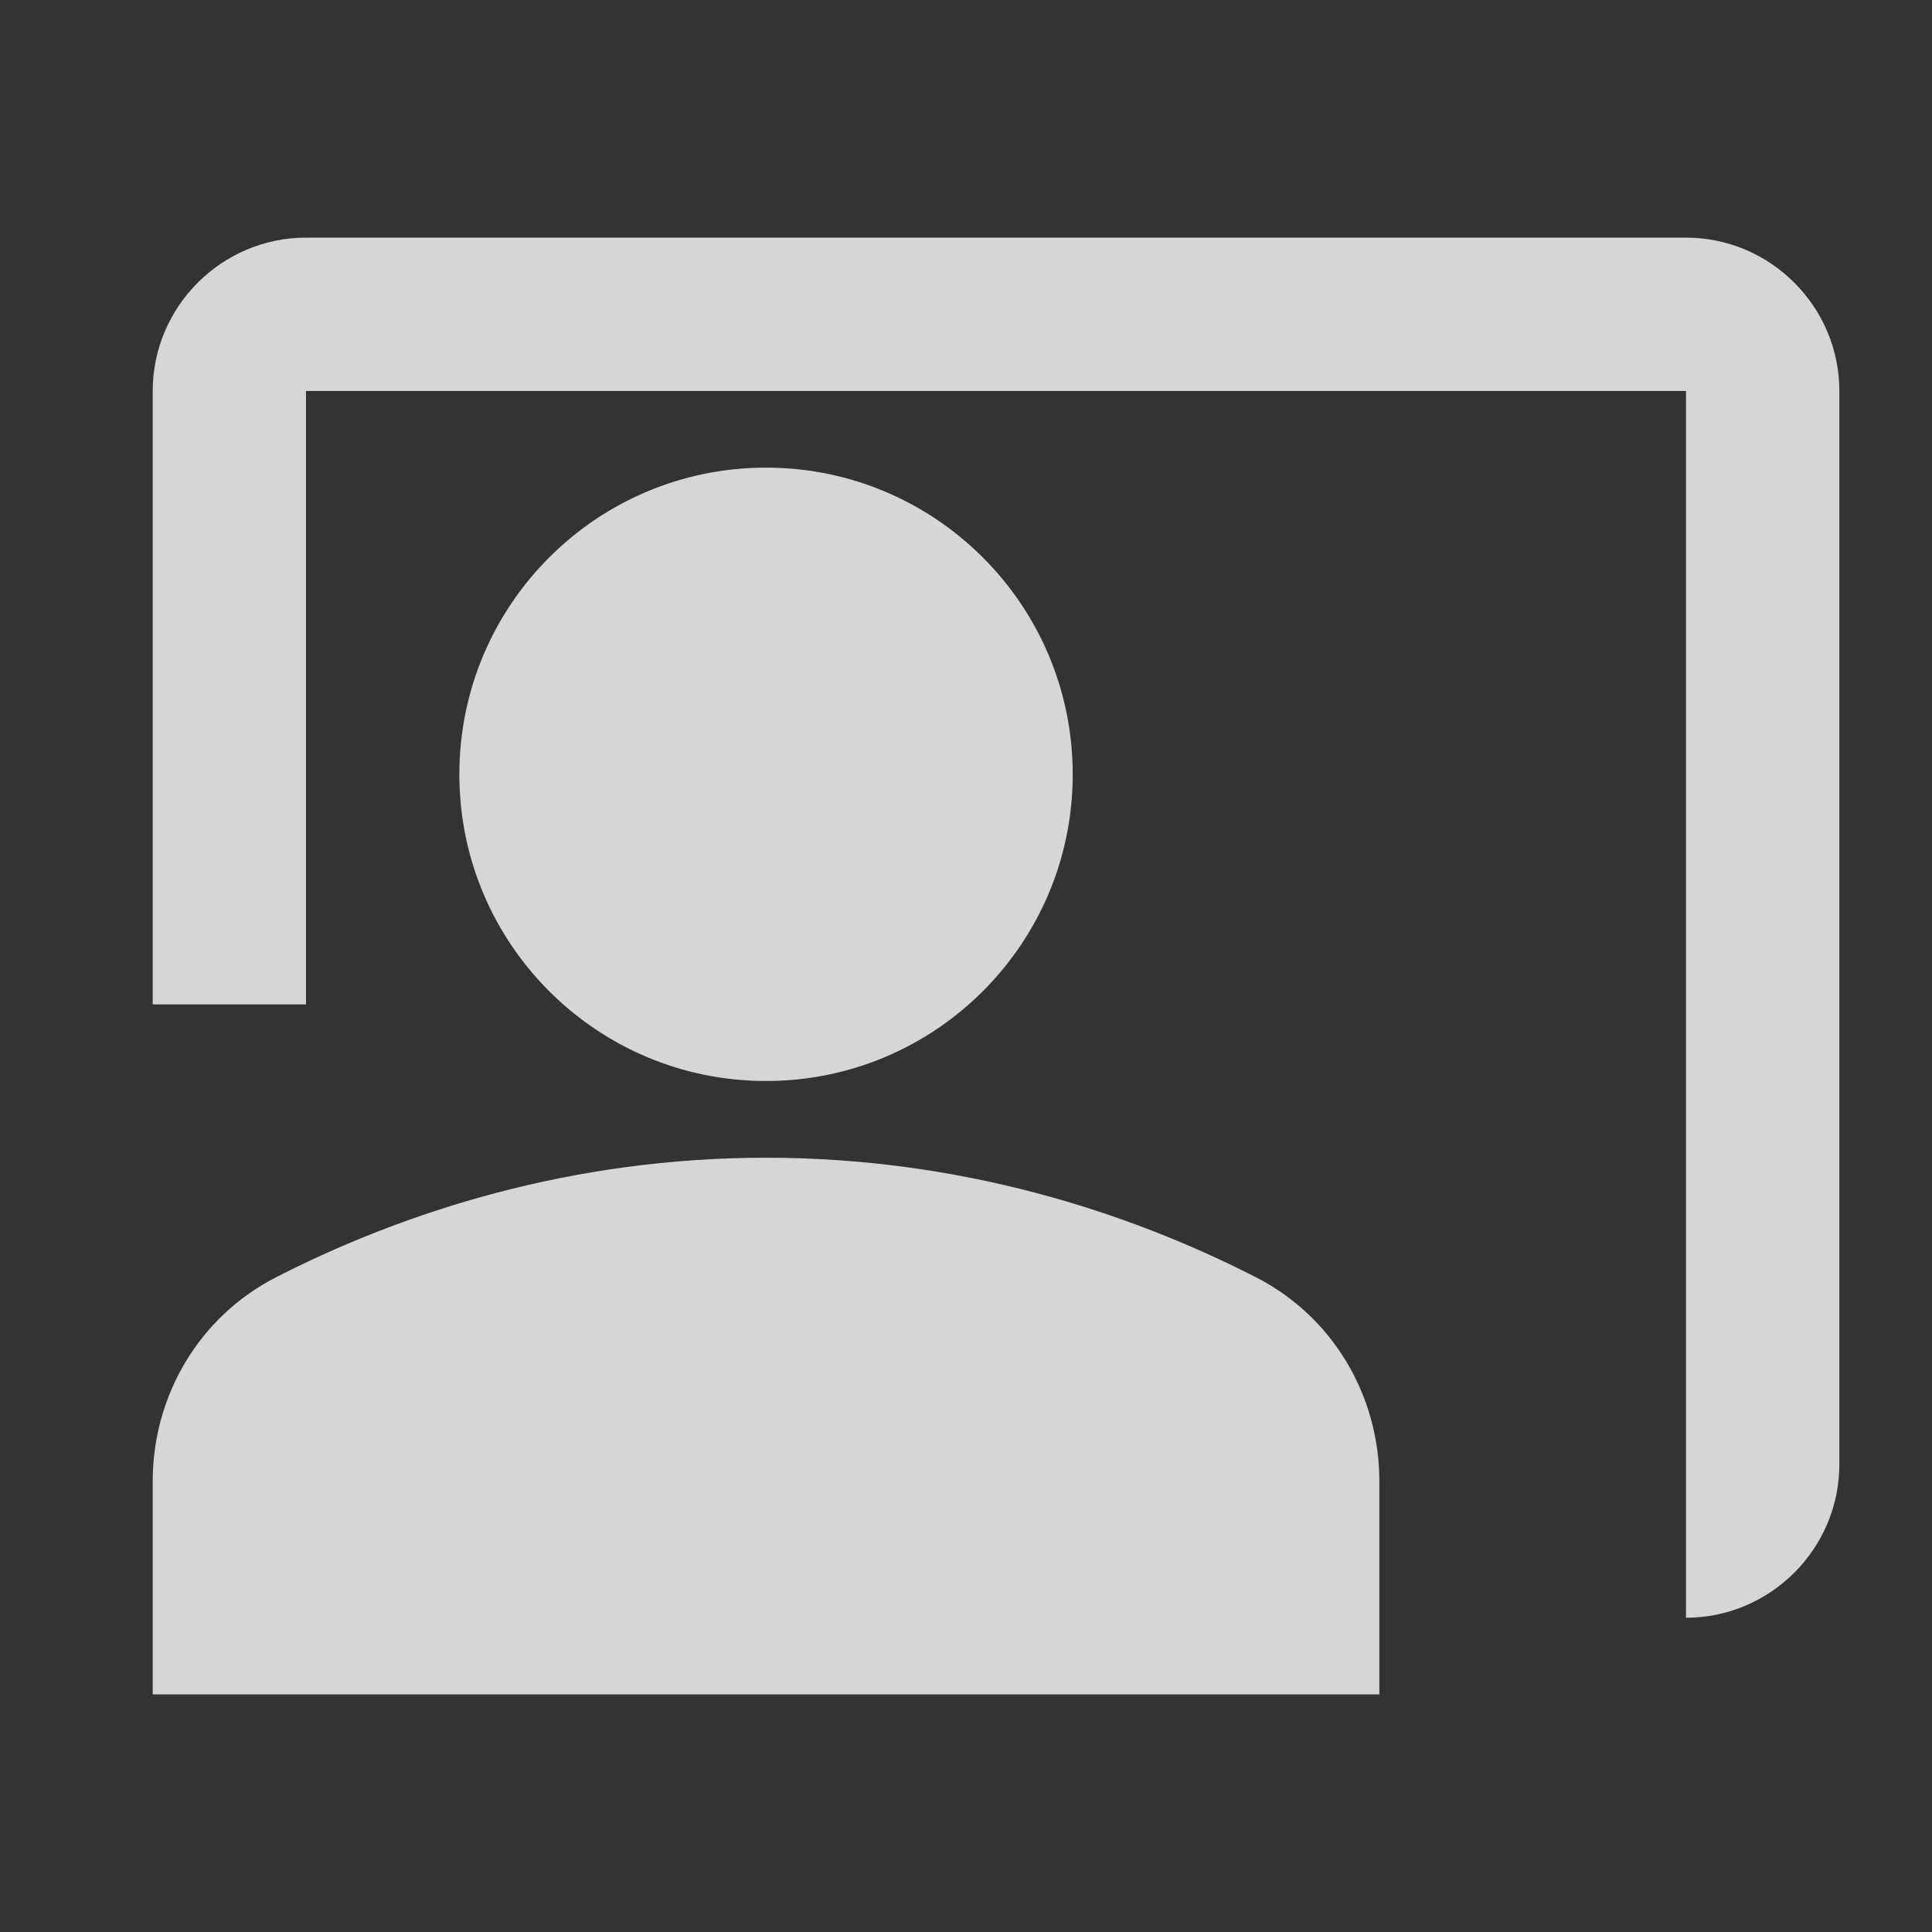
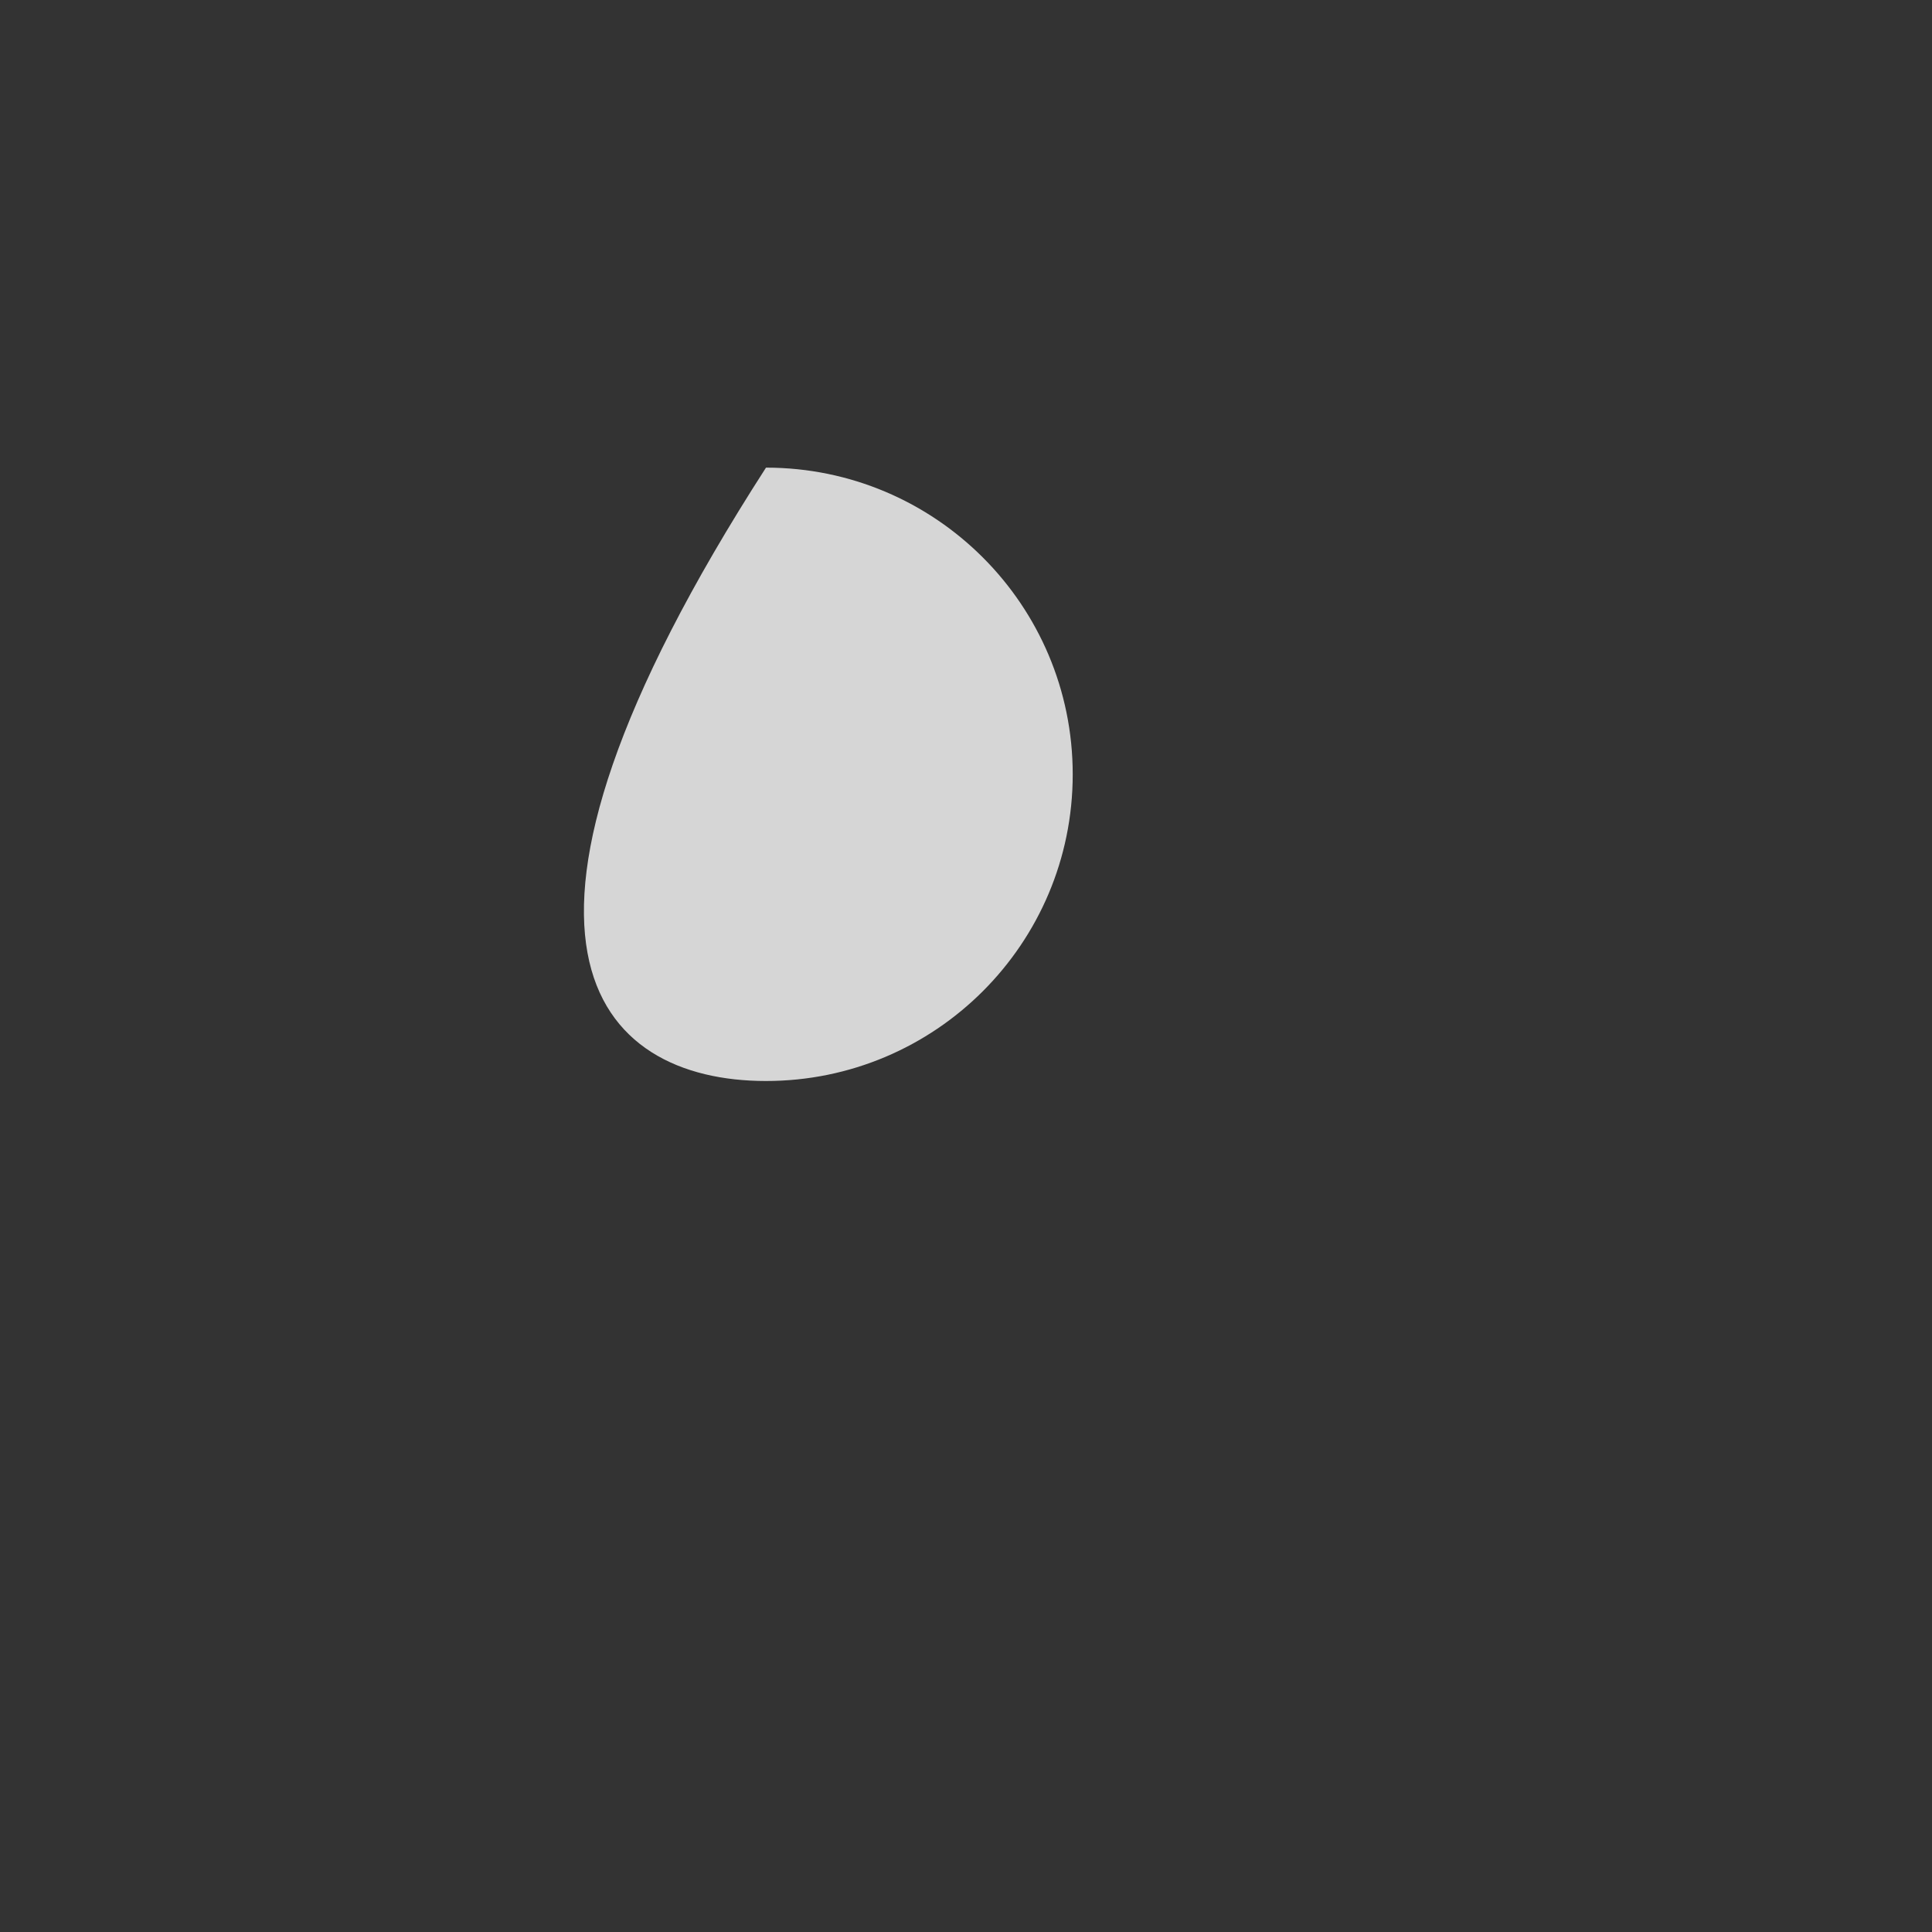
<svg xmlns="http://www.w3.org/2000/svg" width="21" height="21" viewBox="0 0 21 21" fill="none">
  <rect x="0" y="0" width="21" height="21" fill="#333333" stroke="none" />
  <g opacity="0.8">
-     <path d="M18.326 2.583H3.326C2.41 2.583 1.66 3.333 1.66 4.25V10.917H3.326V4.25H18.326V17.584C19.243 17.584 19.993 16.834 19.993 15.917V4.25C19.993 3.333 19.243 2.583 18.326 2.583Z" fill="white" />
-     <path d="M8.326 11.75C10.167 11.75 11.66 10.258 11.66 8.417C11.66 6.576 10.167 5.083 8.326 5.083C6.485 5.083 4.993 6.576 4.993 8.417C4.993 10.258 6.485 11.75 8.326 11.75Z" fill="white" />
-     <path d="M13.651 13.883C12.251 13.167 10.435 12.584 8.326 12.584C6.218 12.584 4.401 13.167 3.001 13.883C2.168 14.309 1.66 15.167 1.66 16.1V18.417H14.993V16.1C14.993 15.167 14.485 14.309 13.651 13.883Z" fill="white" />
+     <path d="M8.326 11.75C10.167 11.75 11.66 10.258 11.66 8.417C11.66 6.576 10.167 5.083 8.326 5.083C4.993 10.258 6.485 11.75 8.326 11.75Z" fill="white" />
  </g>
</svg>